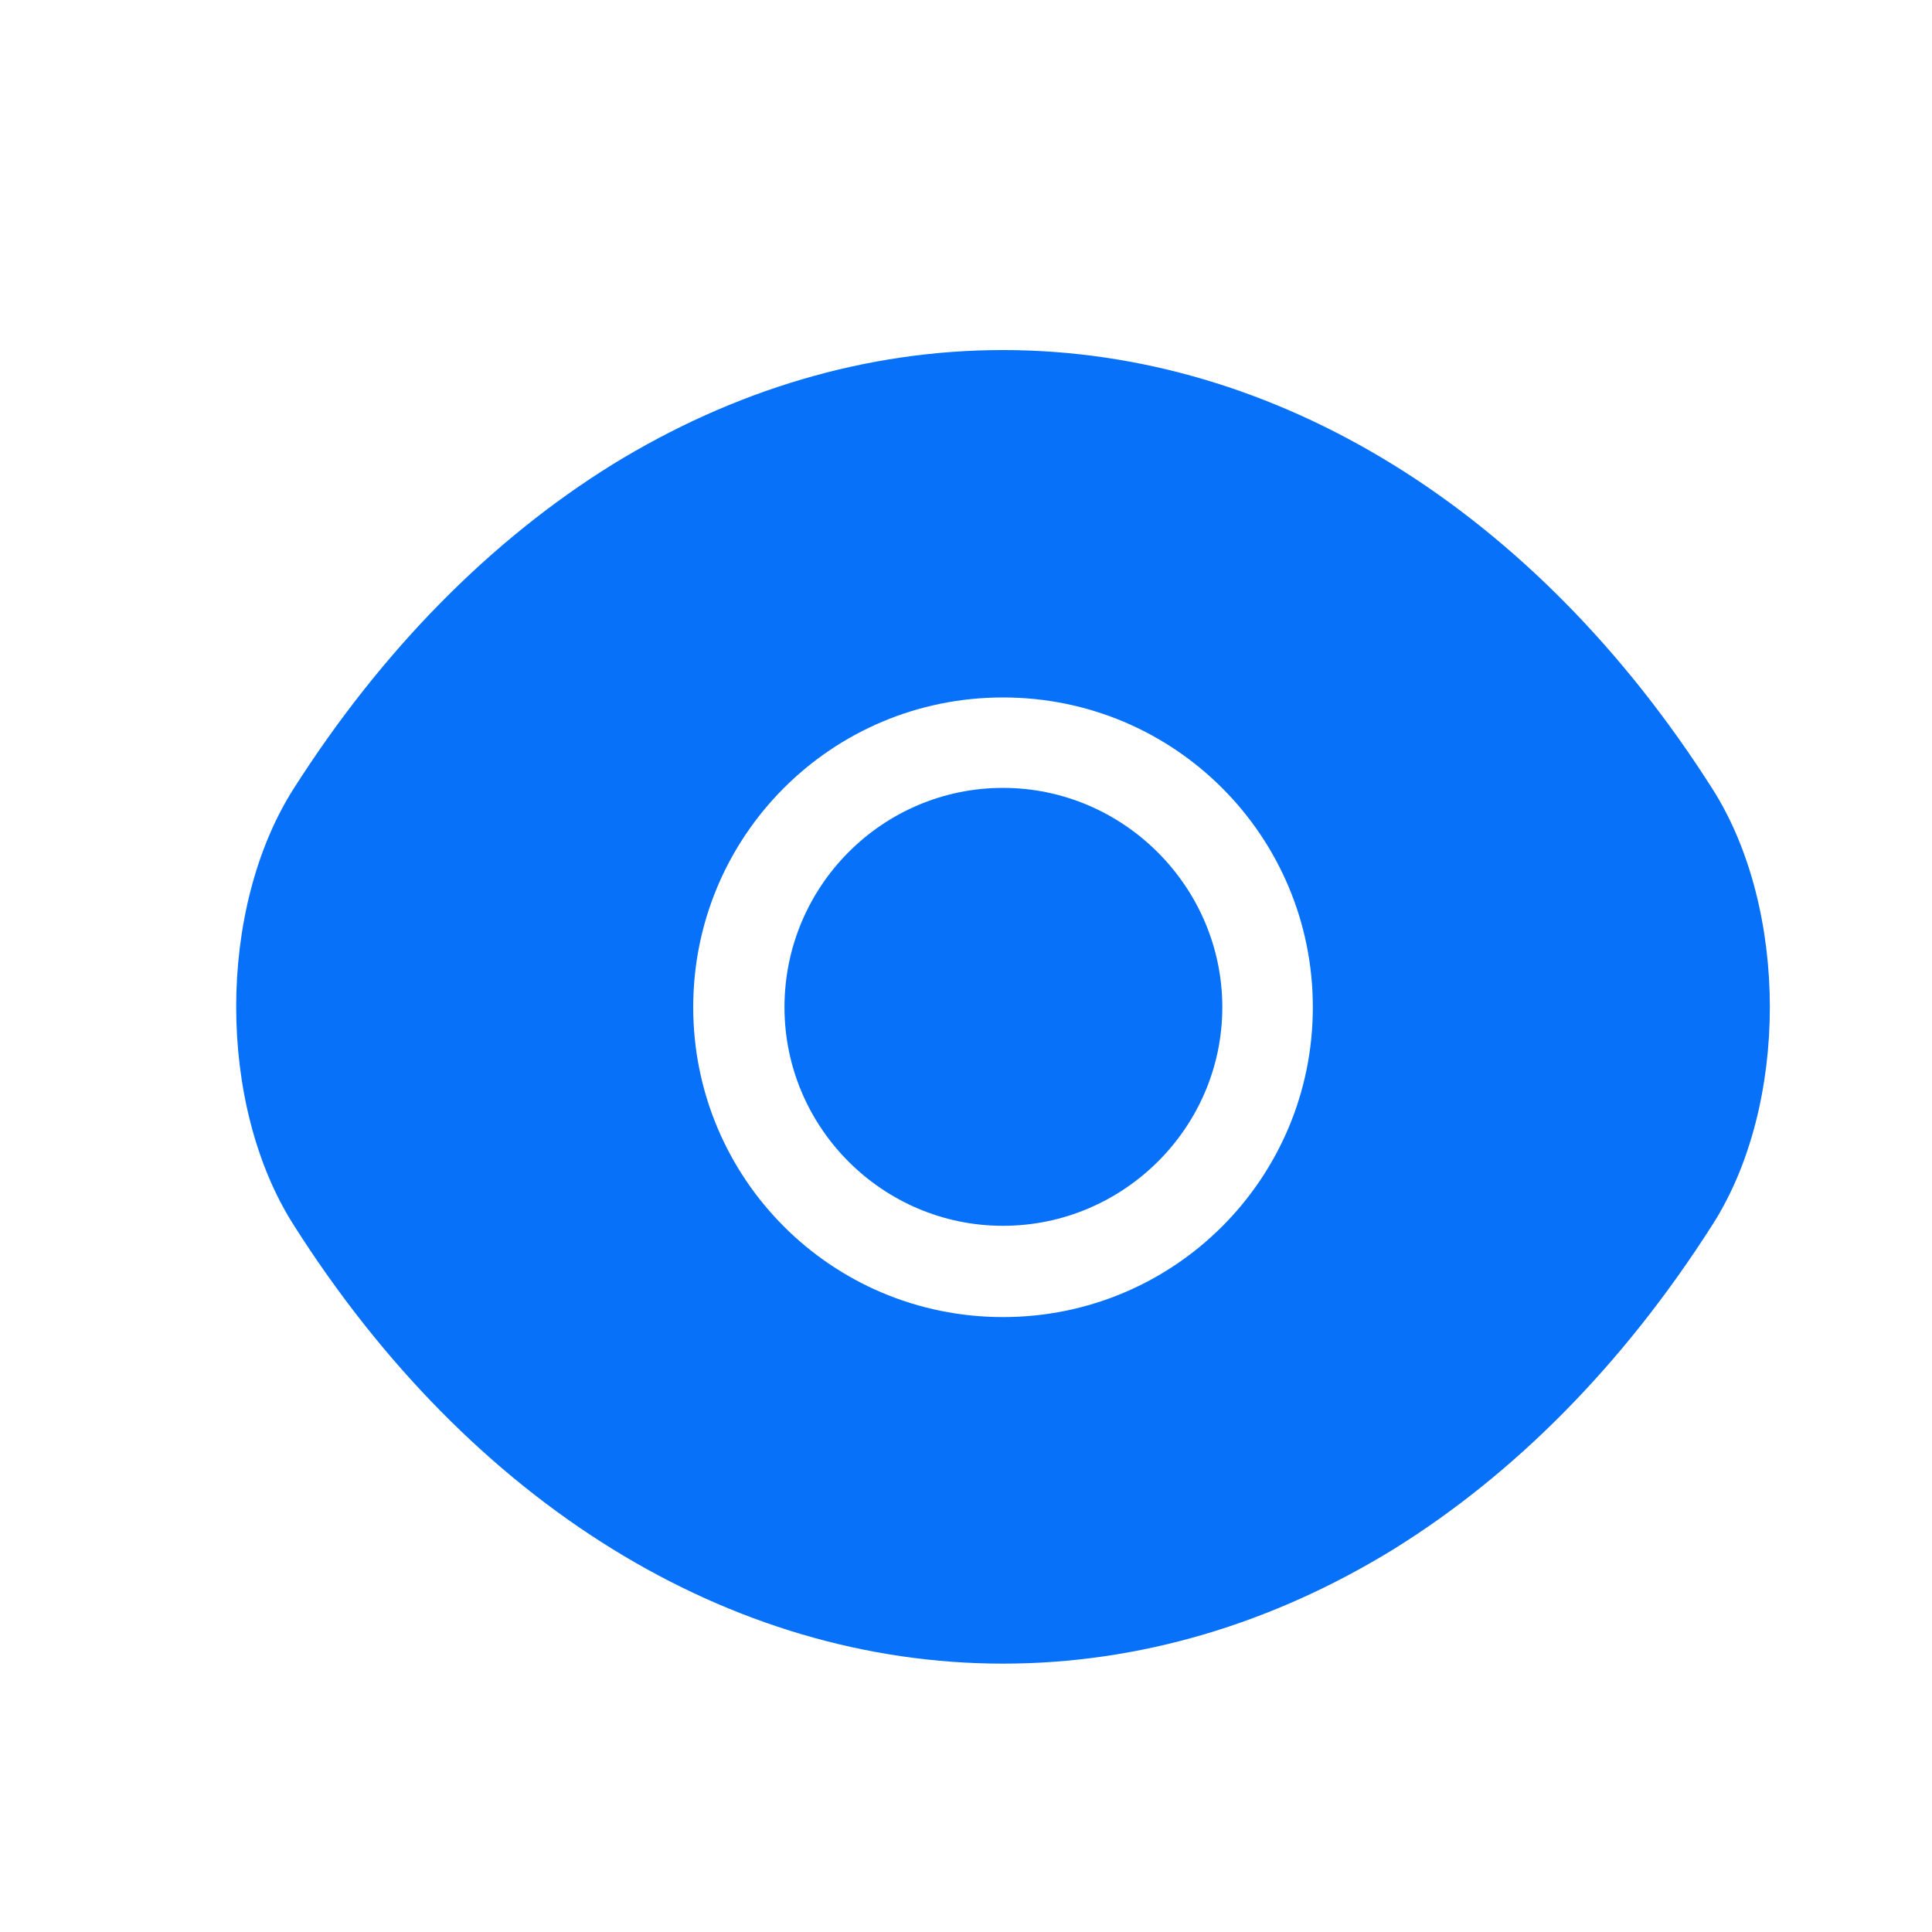
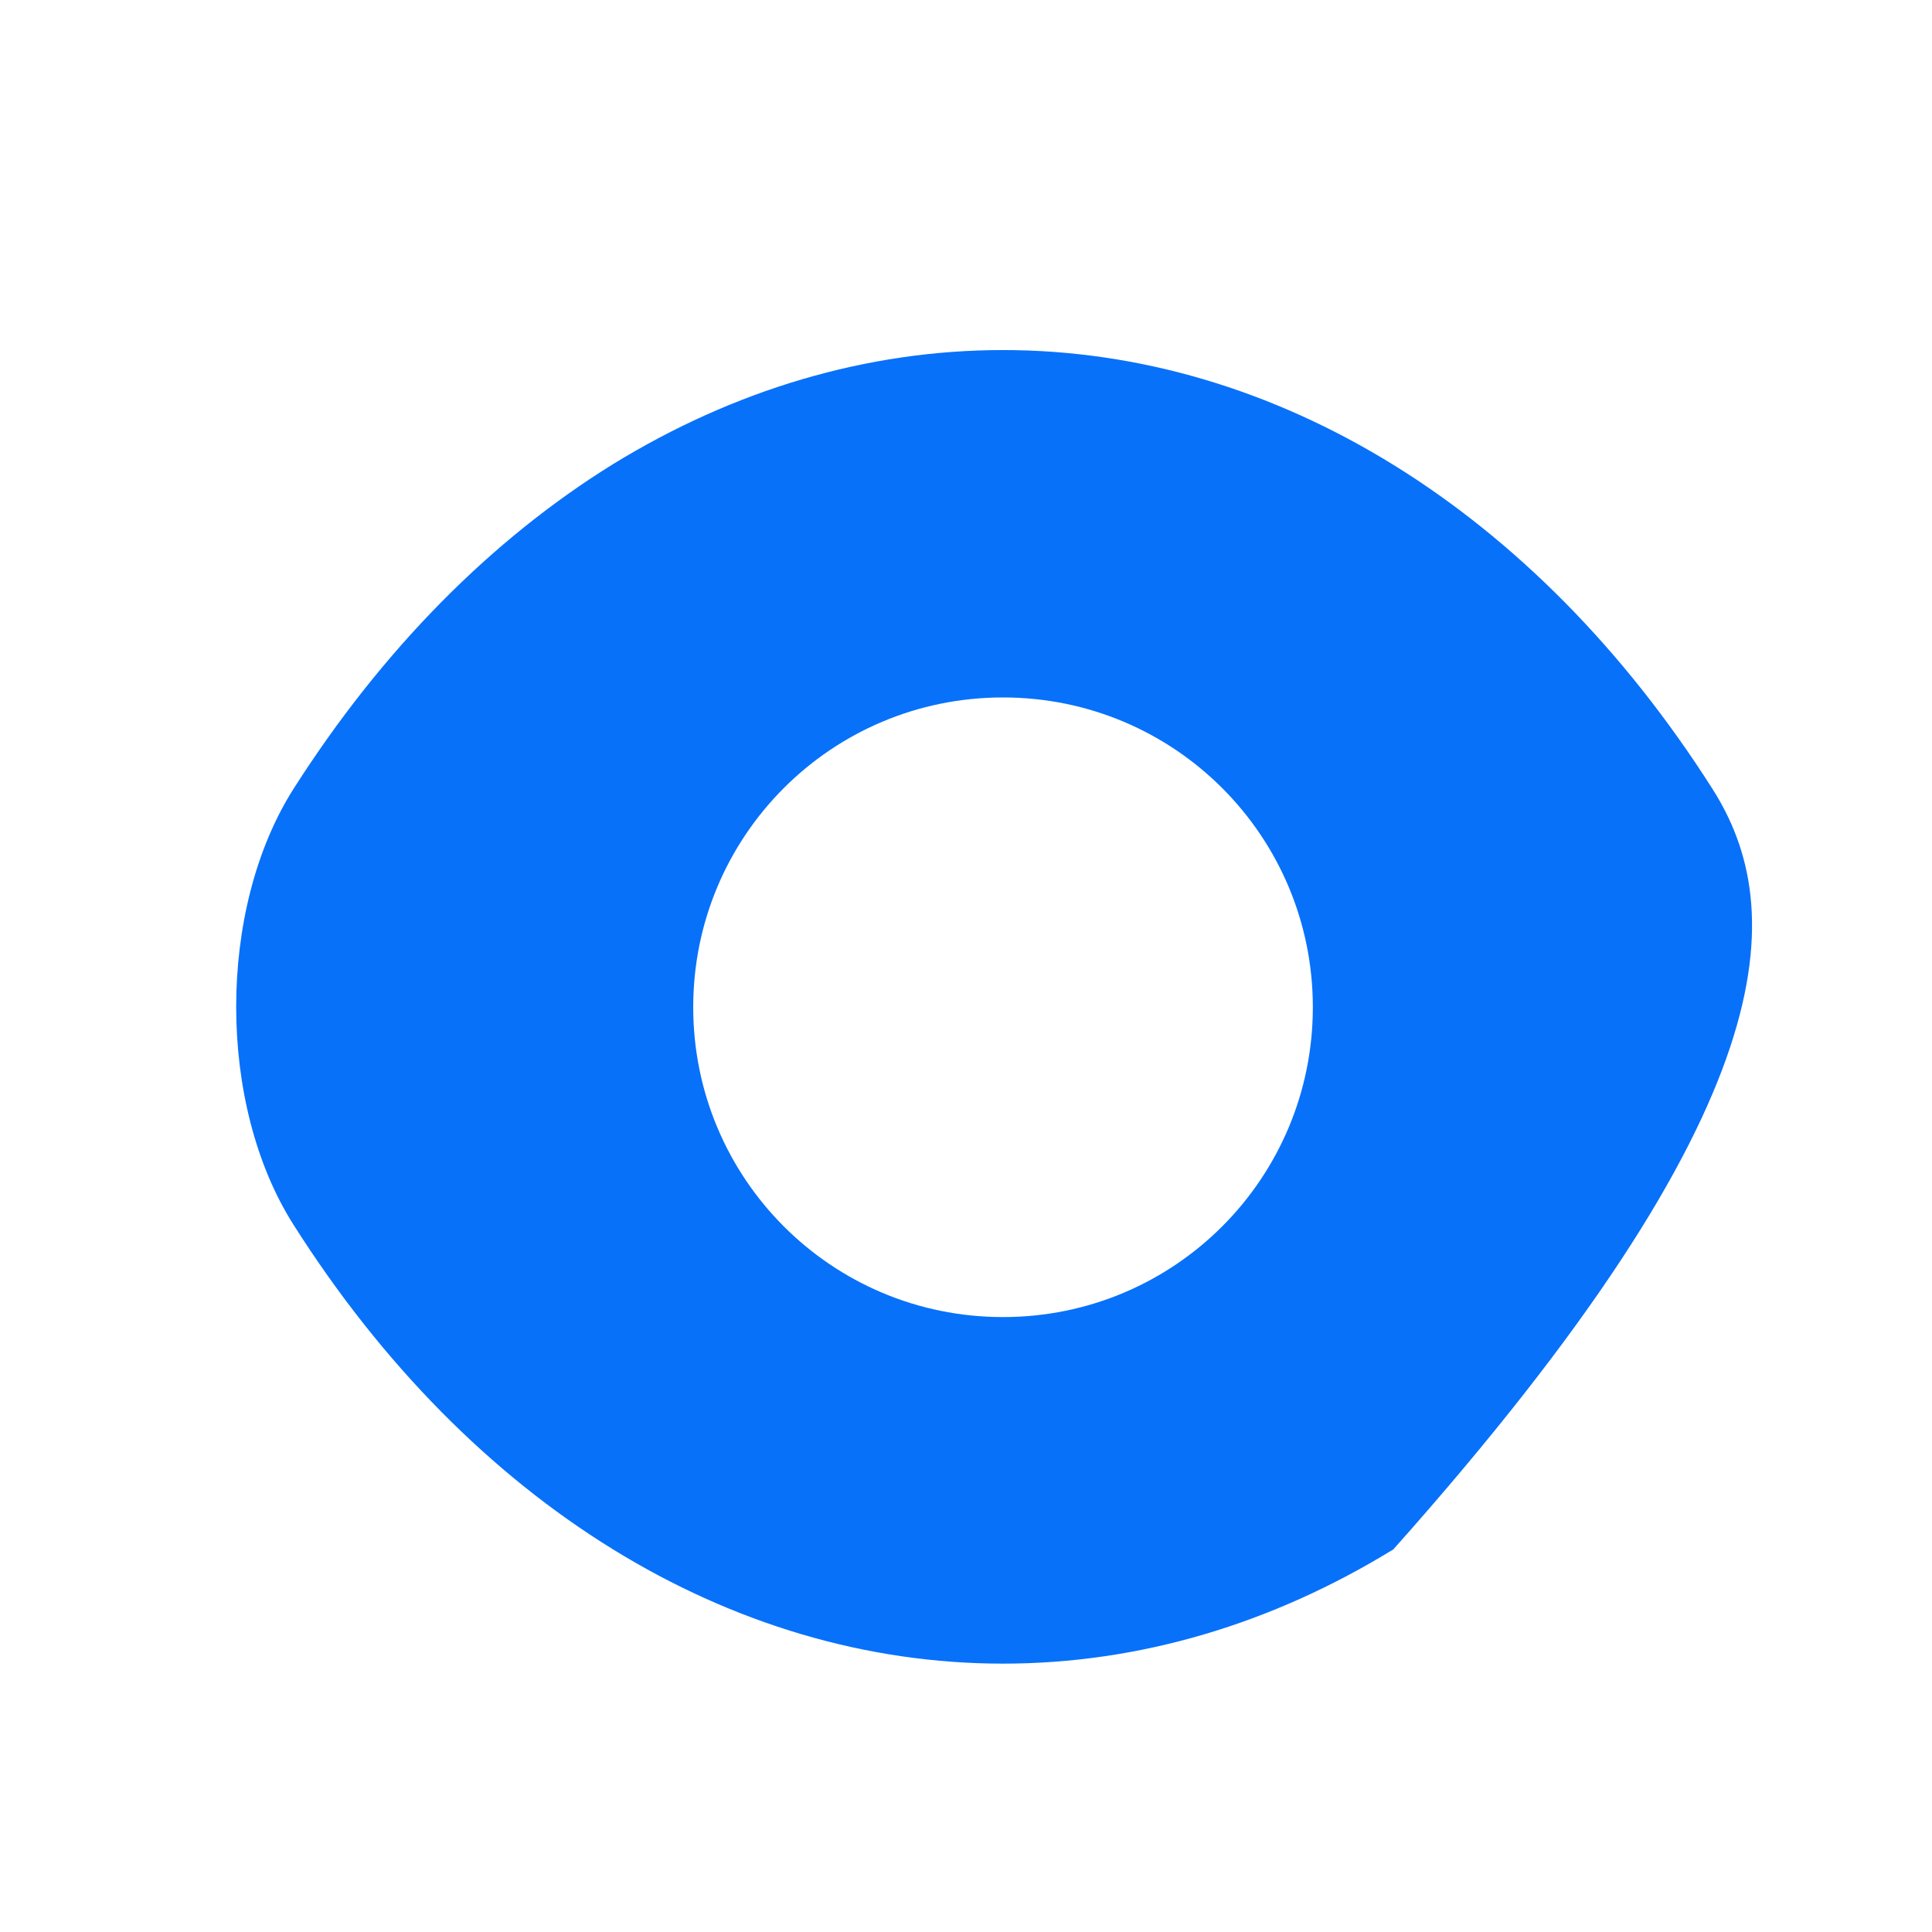
<svg xmlns="http://www.w3.org/2000/svg" viewBox="0 0 21 21" fill="none">
-   <path d="M18.612 8.572C16.687 5.547 13.87 3.805 10.902 3.805C9.419 3.805 7.977 4.238 6.66 5.047C5.343 5.864 4.159 7.055 3.192 8.572C2.359 9.881 2.359 12.007 3.192 13.315C5.117 16.349 7.935 18.083 10.902 18.083C12.386 18.083 13.828 17.65 15.145 16.841C16.462 16.024 17.645 14.832 18.612 13.315C19.446 12.015 19.446 9.881 18.612 8.572ZM10.902 14.316C9.035 14.316 7.535 12.807 7.535 10.948C7.535 9.089 9.035 7.581 10.902 7.581C12.769 7.581 14.27 9.089 14.27 10.948C14.27 12.807 12.769 14.316 10.902 14.316Z" fill="#0871fa" />
-   <path d="M10.902 8.564C9.594 8.564 8.527 9.631 8.527 10.948C8.527 12.257 9.594 13.324 10.902 13.324C12.211 13.324 13.286 12.257 13.286 10.948C13.286 9.639 12.211 8.564 10.902 8.564Z" fill="#0871fa" />
+   <path d="M18.612 8.572C16.687 5.547 13.87 3.805 10.902 3.805C9.419 3.805 7.977 4.238 6.66 5.047C5.343 5.864 4.159 7.055 3.192 8.572C2.359 9.881 2.359 12.007 3.192 13.315C5.117 16.349 7.935 18.083 10.902 18.083C12.386 18.083 13.828 17.65 15.145 16.841C19.446 12.015 19.446 9.881 18.612 8.572ZM10.902 14.316C9.035 14.316 7.535 12.807 7.535 10.948C7.535 9.089 9.035 7.581 10.902 7.581C12.769 7.581 14.27 9.089 14.27 10.948C14.27 12.807 12.769 14.316 10.902 14.316Z" fill="#0871fa" />
</svg>